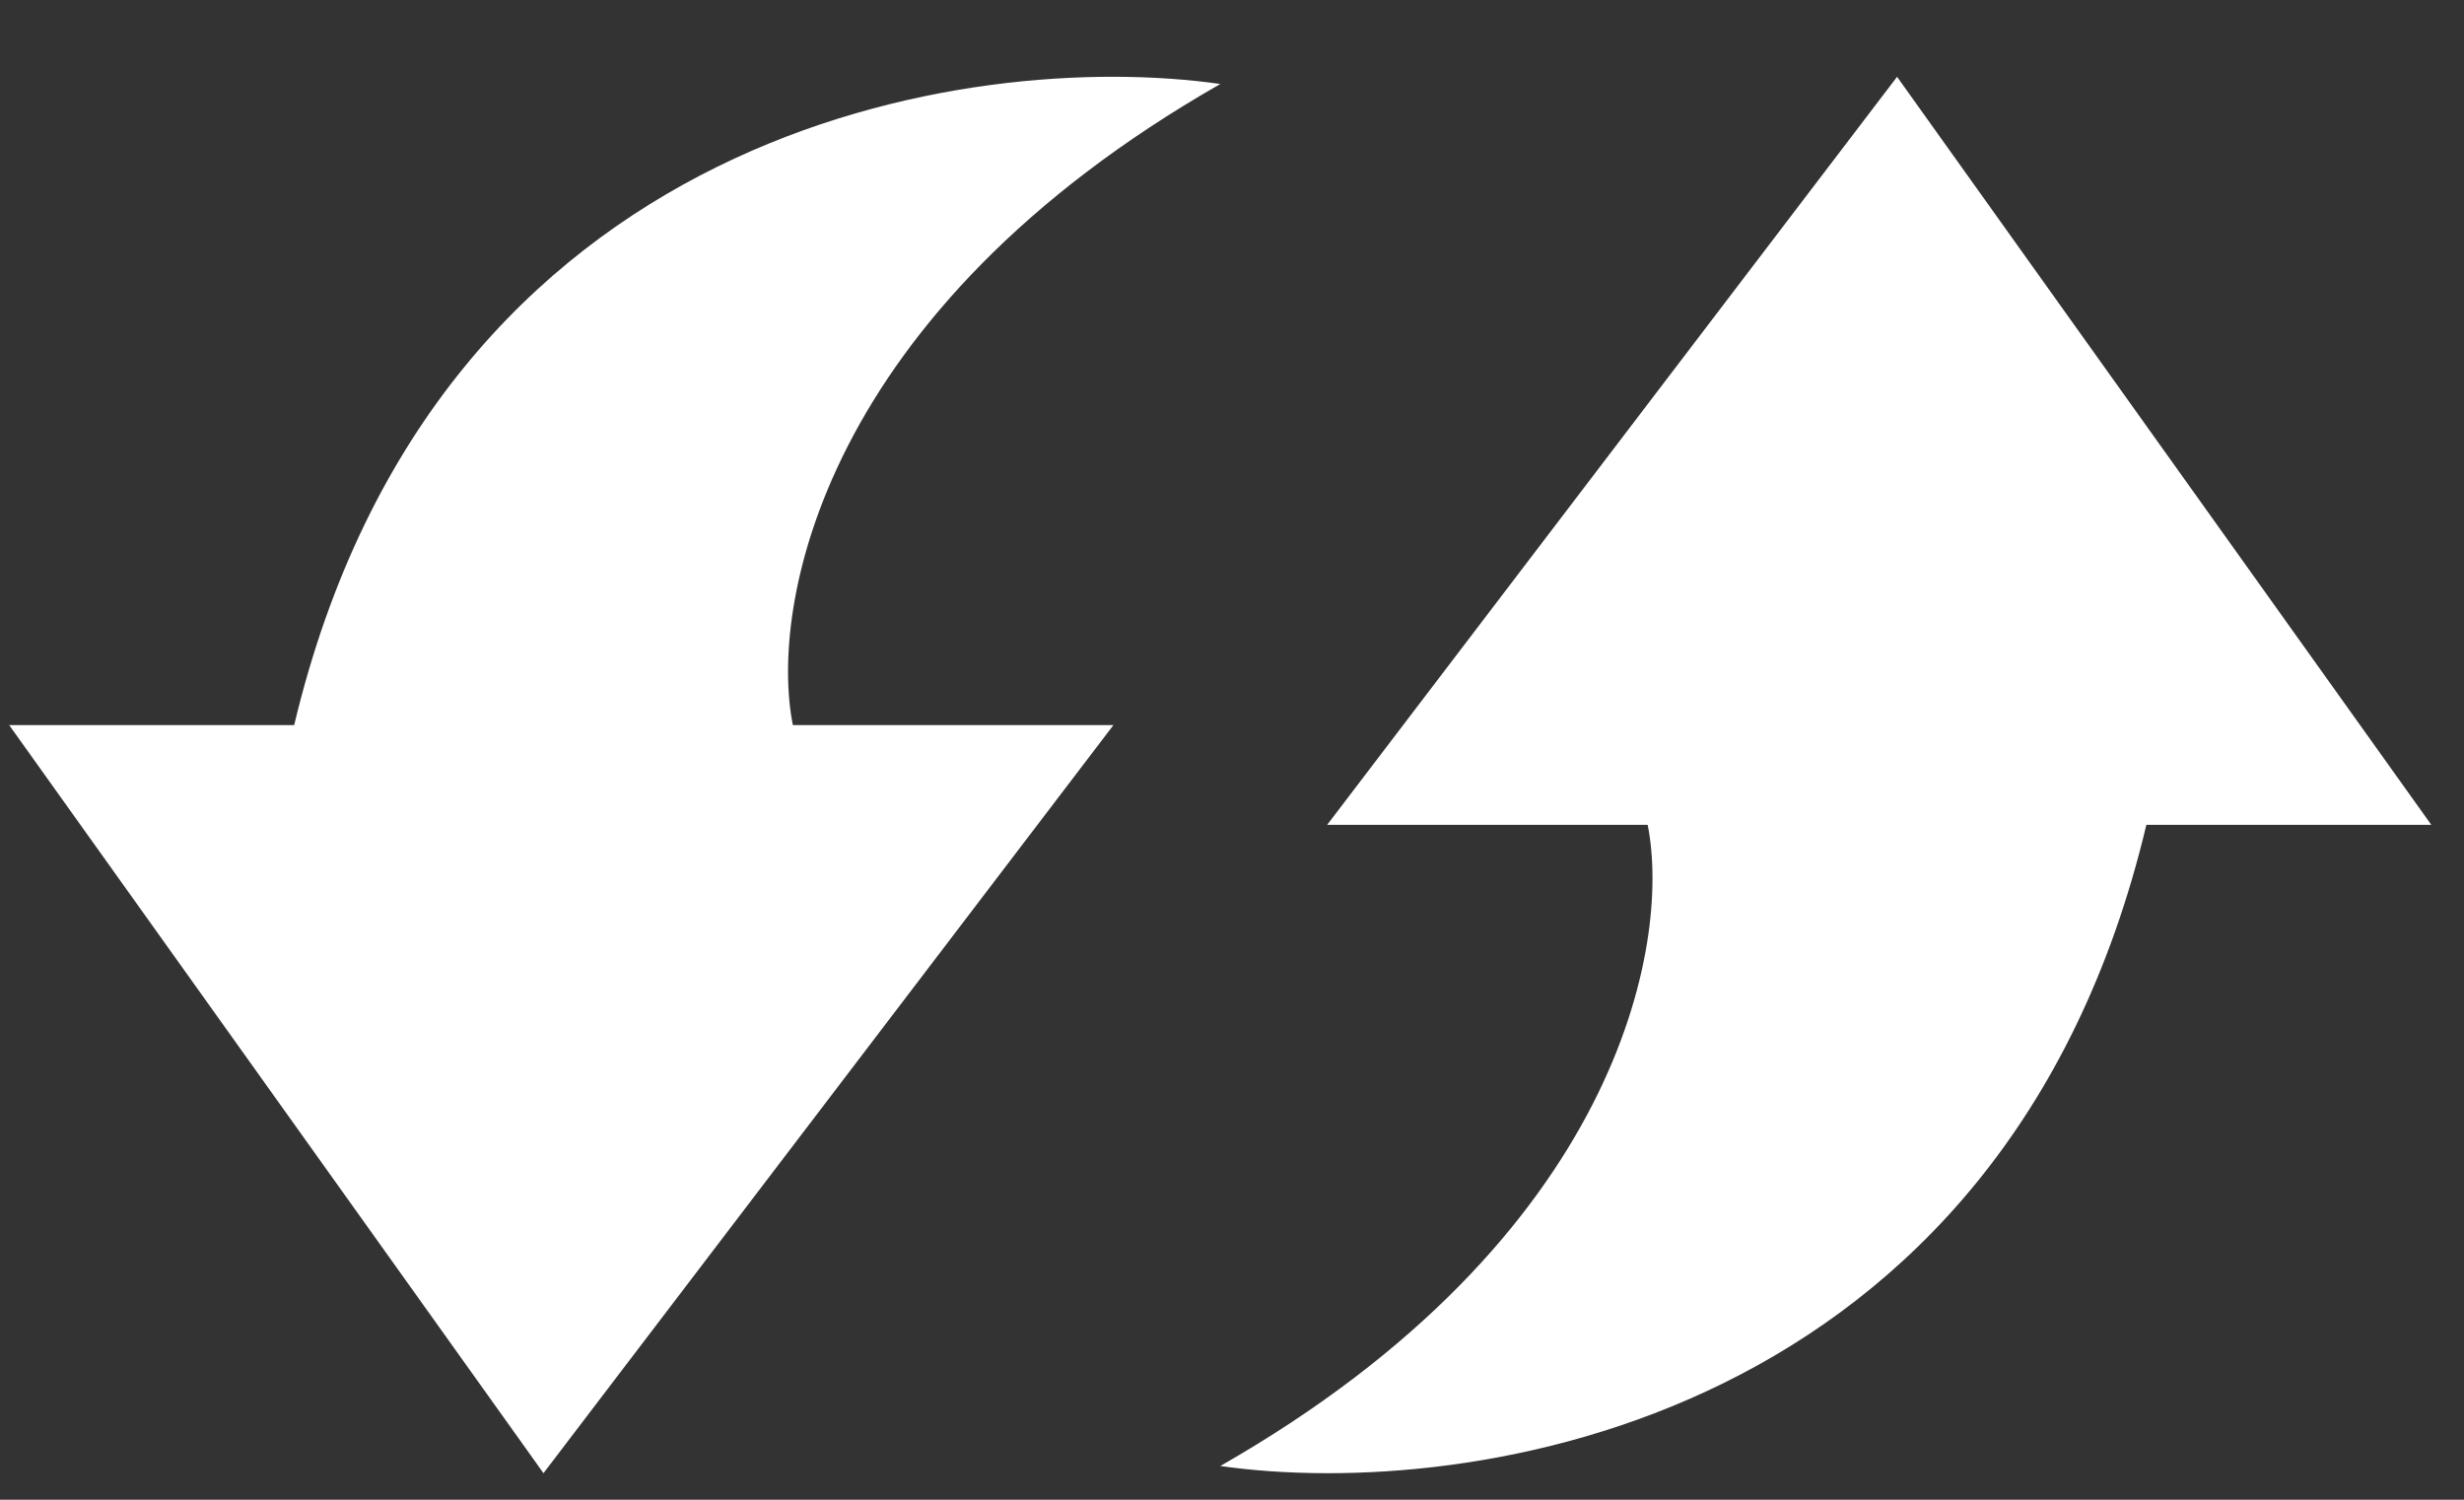
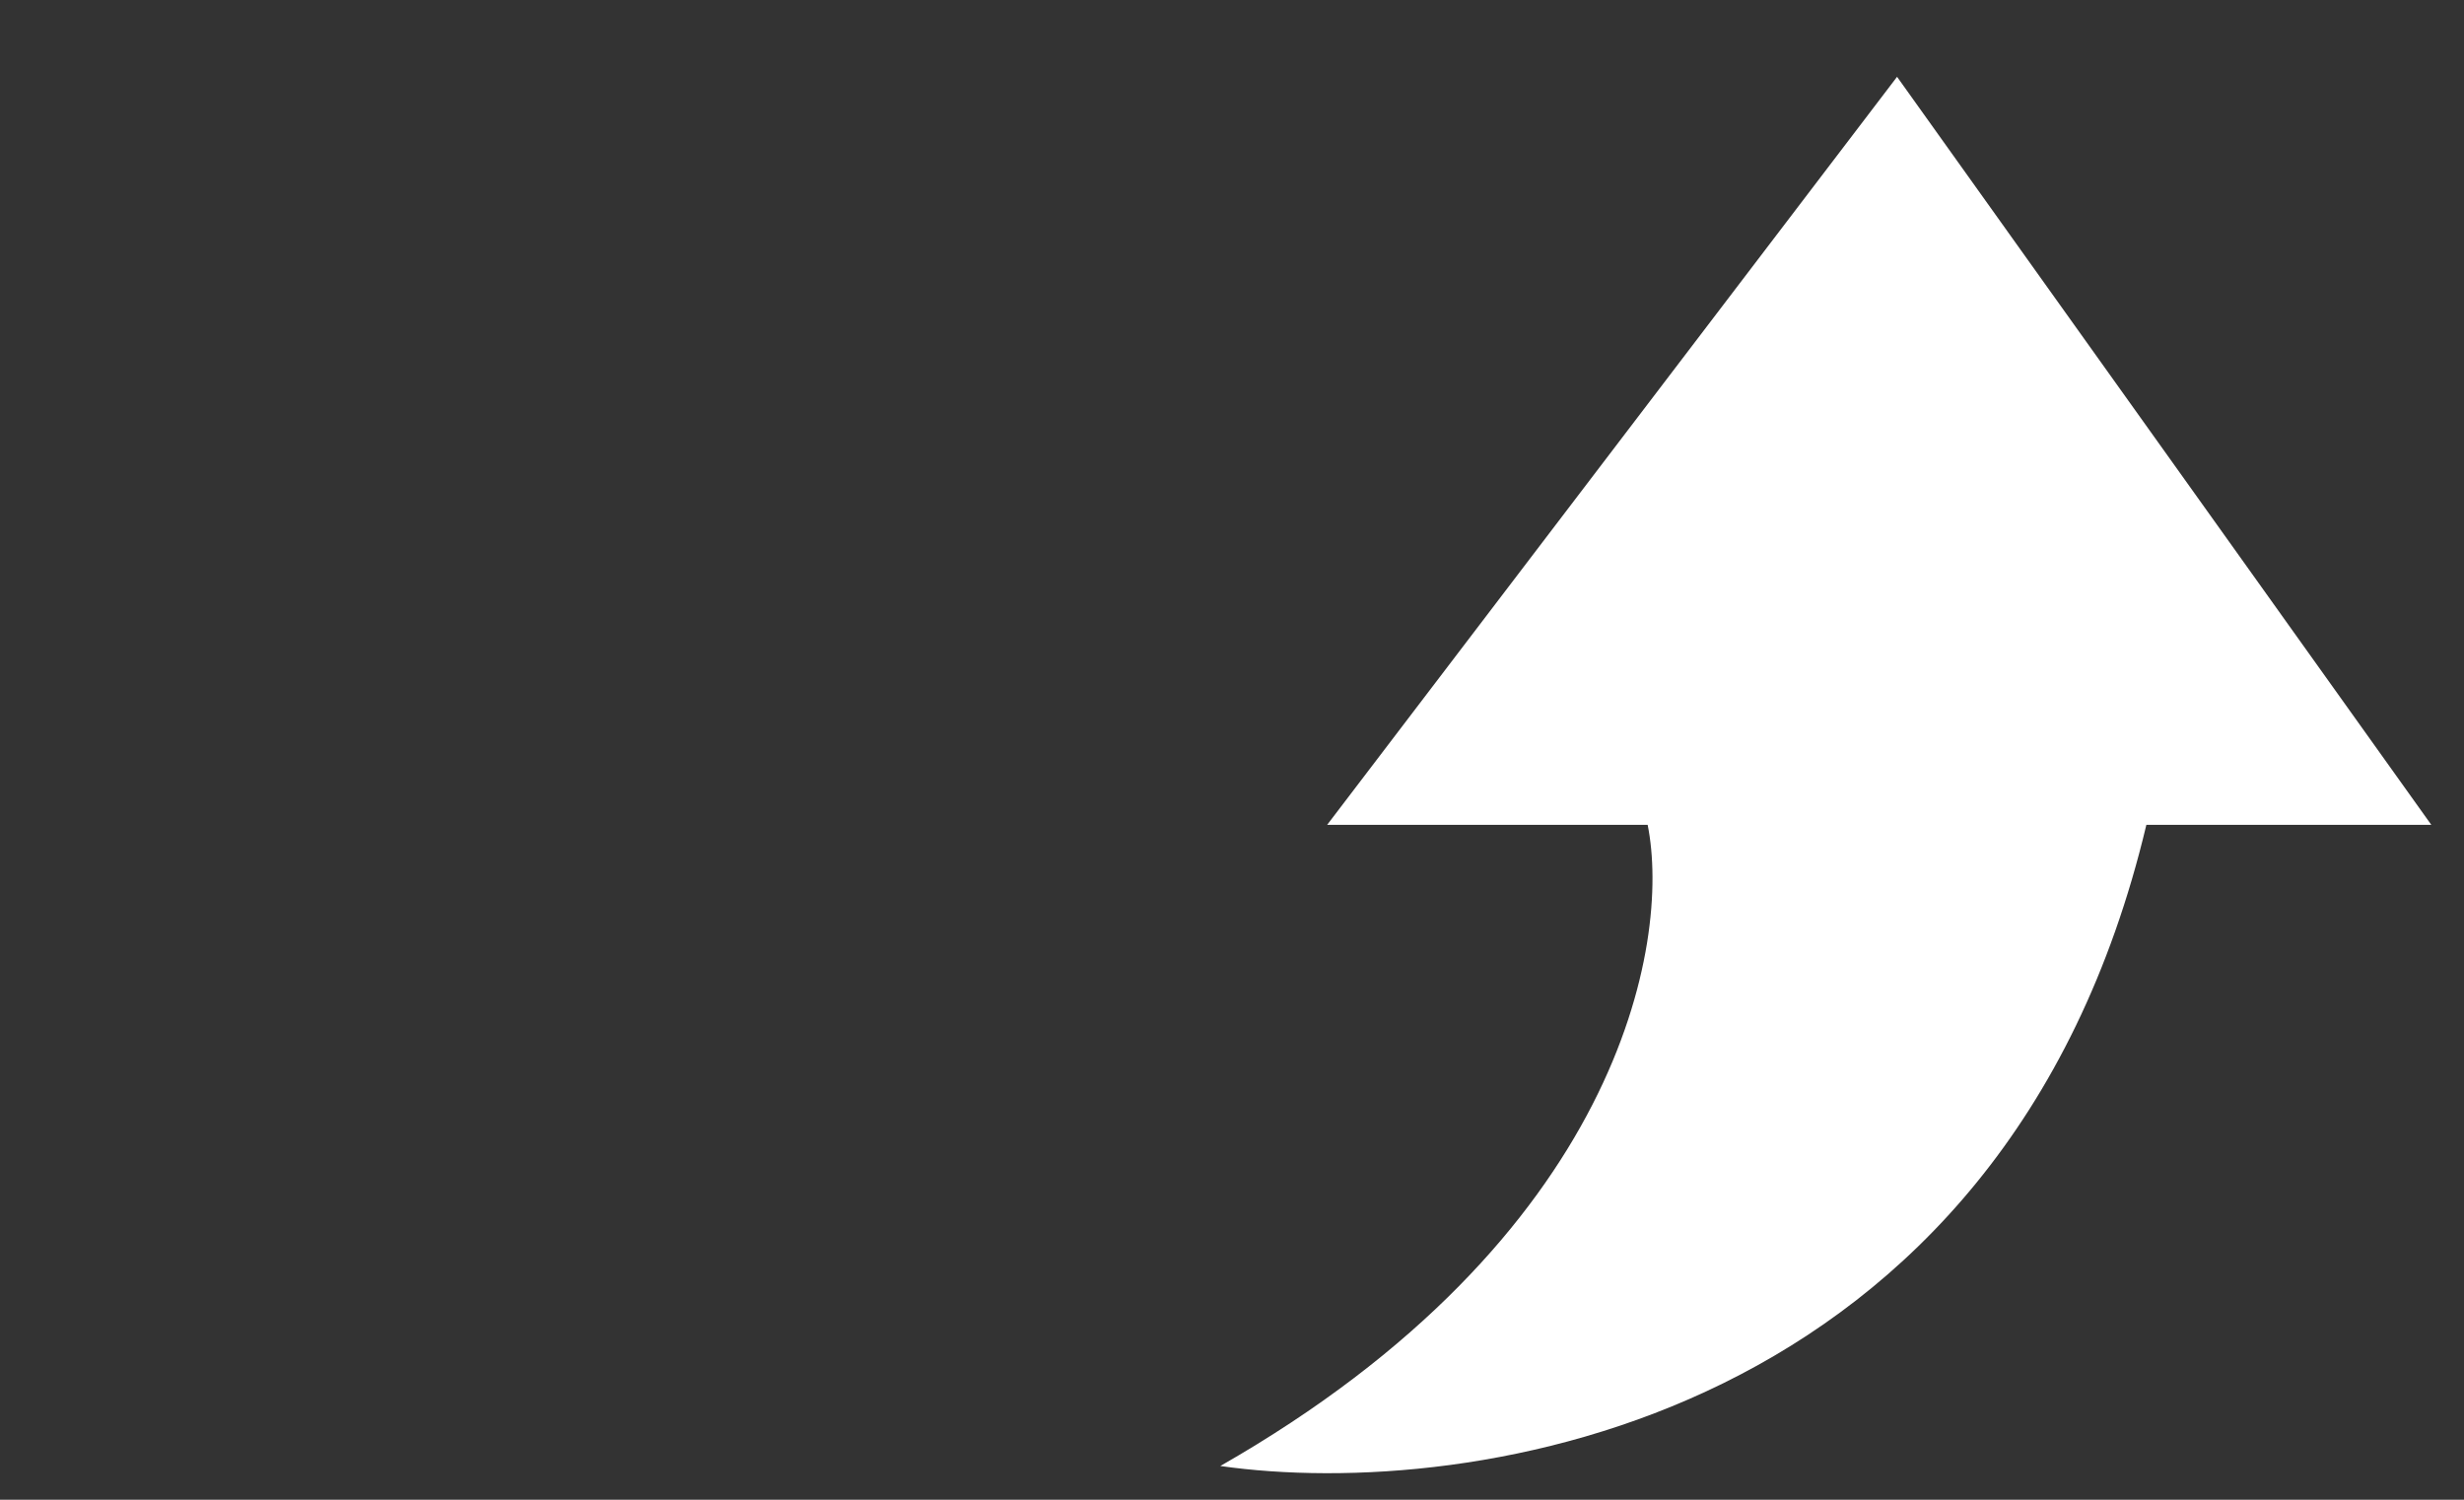
<svg xmlns="http://www.w3.org/2000/svg" width="23" height="14" viewBox="0 0 23 14" fill="none">
  <rect x="0" y="0" width="23" height="14" fill="#333333" stroke="none" />
  <path d="M20.035 7.7C18.706 13.286 13.718 14.017 11.391 13.685C15.115 11.557 15.602 8.808 15.38 7.7H12.388L17.708 0.717L22.695 7.7H20.035Z" fill="white" />
-   <path d="M2.746 6.769C4.076 1.183 9.063 0.452 11.391 0.784C7.667 2.912 7.179 5.661 7.401 6.769L10.393 6.769L5.073 13.752L0.086 6.769L2.746 6.769Z" fill="white" />
</svg>